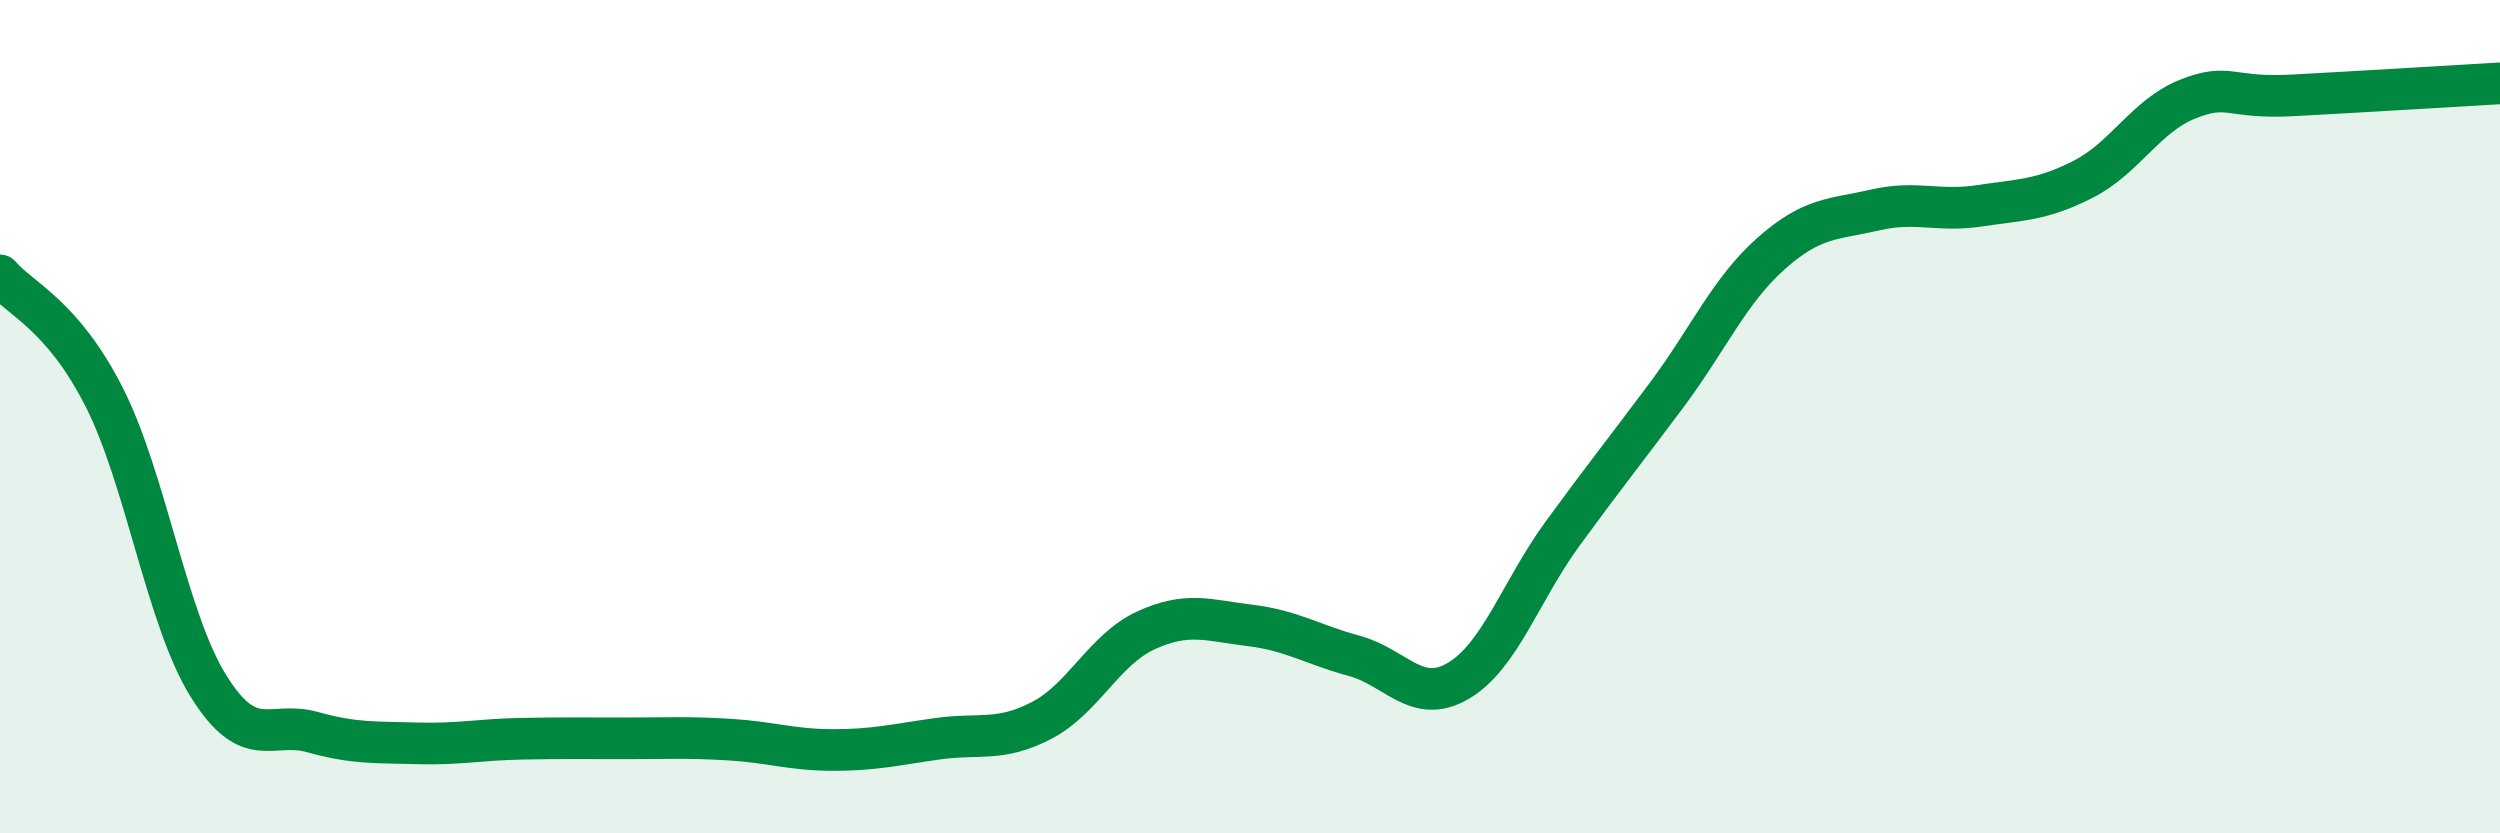
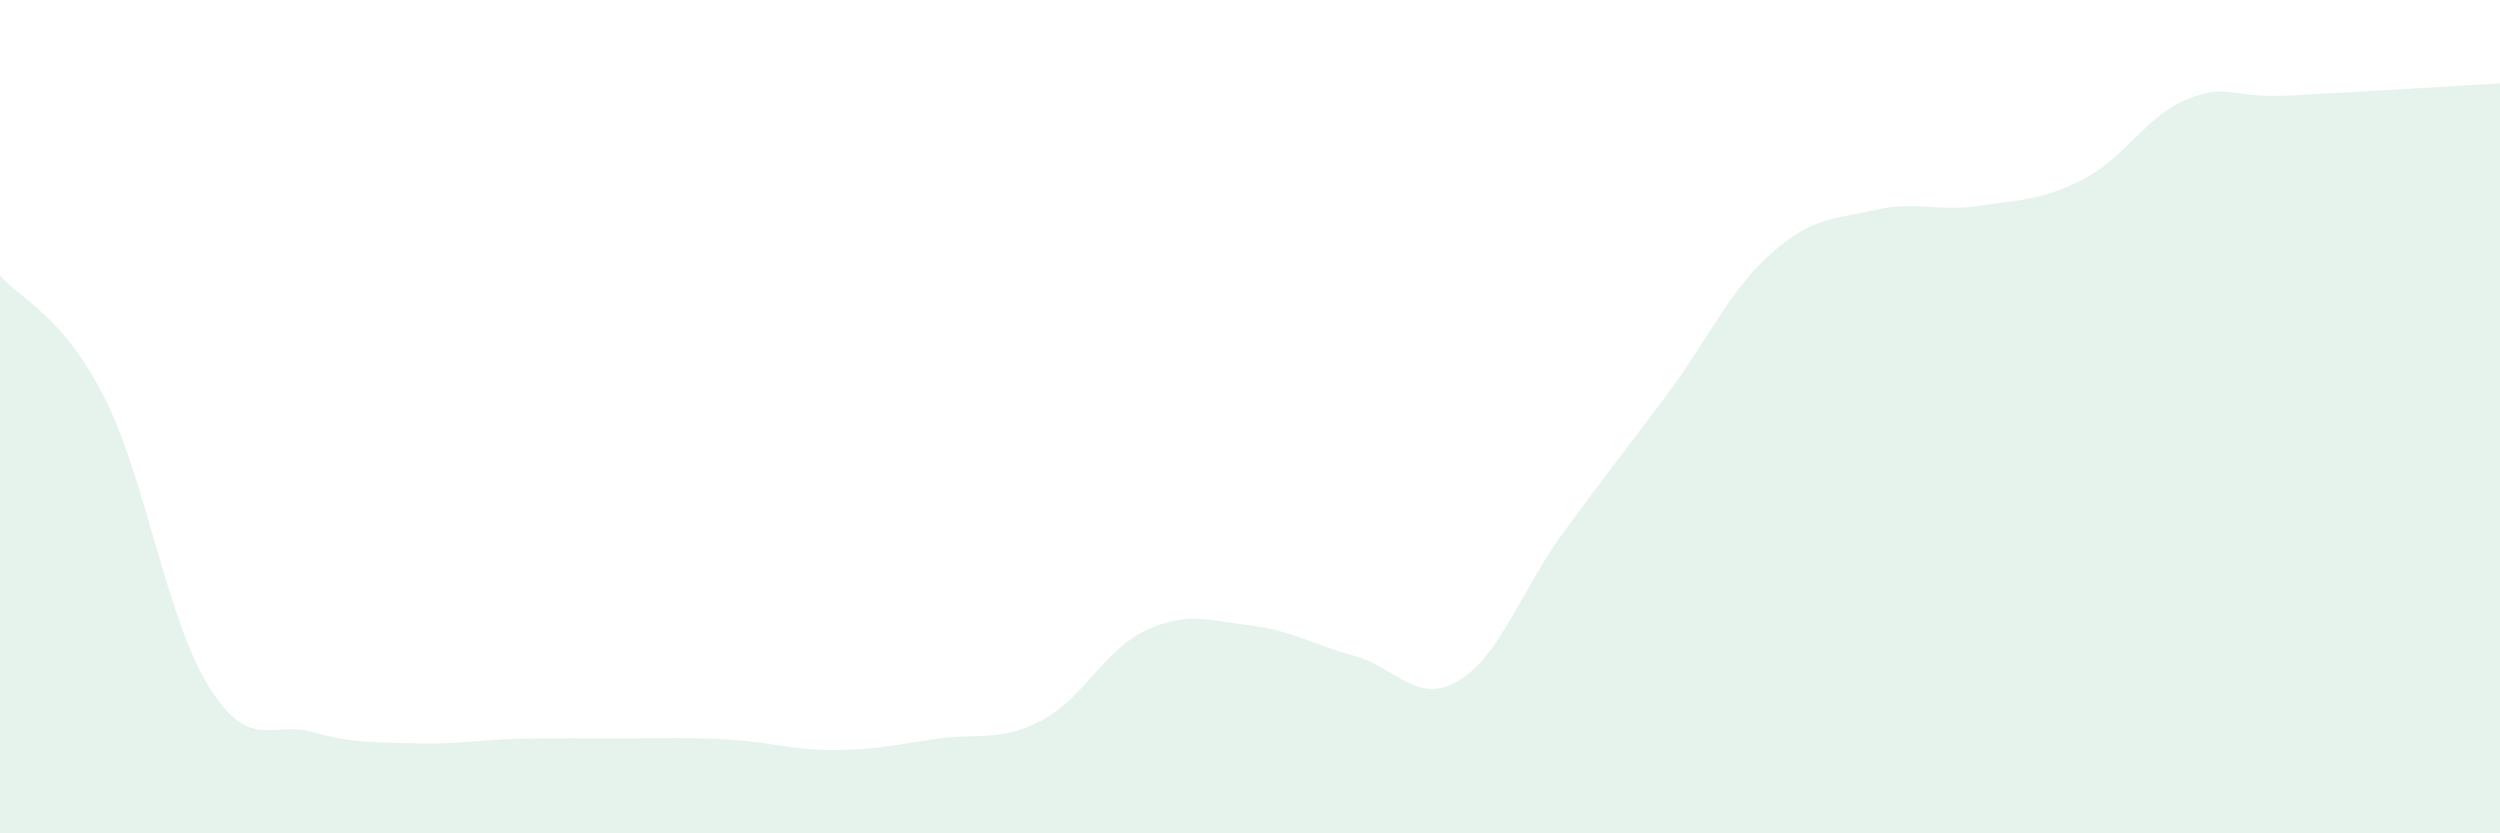
<svg xmlns="http://www.w3.org/2000/svg" width="60" height="20" viewBox="0 0 60 20">
  <path d="M 0,6.61 C 0.5,7.19 1.5,7.56 2.5,9.53 C 3.5,11.5 4,14.85 5,16.46 C 6,18.07 6.5,17.29 7.5,17.57 C 8.5,17.85 9,17.81 10,17.84 C 11,17.87 11.5,17.75 12.5,17.73 C 13.5,17.71 14,17.72 15,17.72 C 16,17.72 16.5,17.69 17.5,17.75 C 18.5,17.81 19,18 20,18 C 21,18 21.5,17.87 22.5,17.73 C 23.5,17.59 24,17.81 25,17.29 C 26,16.77 26.5,15.59 27.5,15.13 C 28.5,14.67 29,14.89 30,15.01 C 31,15.13 31.5,15.47 32.5,15.74 C 33.5,16.01 34,16.93 35,16.34 C 36,15.75 36.5,14.18 37.5,12.81 C 38.5,11.44 39,10.82 40,9.48 C 41,8.14 41.5,6.98 42.5,6.09 C 43.5,5.2 44,5.27 45,5.04 C 46,4.81 46.5,5.09 47.5,4.94 C 48.5,4.79 49,4.81 50,4.3 C 51,3.79 51.5,2.78 52.5,2.38 C 53.5,1.98 53.5,2.37 55,2.29 C 56.5,2.21 59,2.06 60,2L60 20L0 20Z" fill="#008740" opacity="0.1" stroke-linecap="round" stroke-linejoin="round" />
-   <path d="M 0,6.61 C 0.5,7.19 1.5,7.56 2.5,9.53 C 3.5,11.5 4,14.85 5,16.46 C 6,18.07 6.5,17.29 7.5,17.57 C 8.5,17.85 9,17.81 10,17.84 C 11,17.87 11.5,17.75 12.5,17.73 C 13.5,17.71 14,17.72 15,17.72 C 16,17.72 16.5,17.69 17.5,17.75 C 18.5,17.81 19,18 20,18 C 21,18 21.5,17.87 22.5,17.73 C 23.5,17.59 24,17.81 25,17.29 C 26,16.77 26.5,15.59 27.5,15.13 C 28.5,14.67 29,14.89 30,15.01 C 31,15.13 31.5,15.47 32.5,15.74 C 33.5,16.01 34,16.93 35,16.34 C 36,15.75 36.5,14.18 37.5,12.81 C 38.5,11.44 39,10.82 40,9.48 C 41,8.14 41.5,6.98 42.5,6.09 C 43.5,5.2 44,5.27 45,5.04 C 46,4.81 46.5,5.09 47.5,4.94 C 48.5,4.79 49,4.81 50,4.3 C 51,3.79 51.5,2.78 52.5,2.38 C 53.5,1.98 53.5,2.37 55,2.29 C 56.5,2.21 59,2.06 60,2" stroke="#008740" stroke-width="1" fill="none" stroke-linecap="round" stroke-linejoin="round" />
</svg>